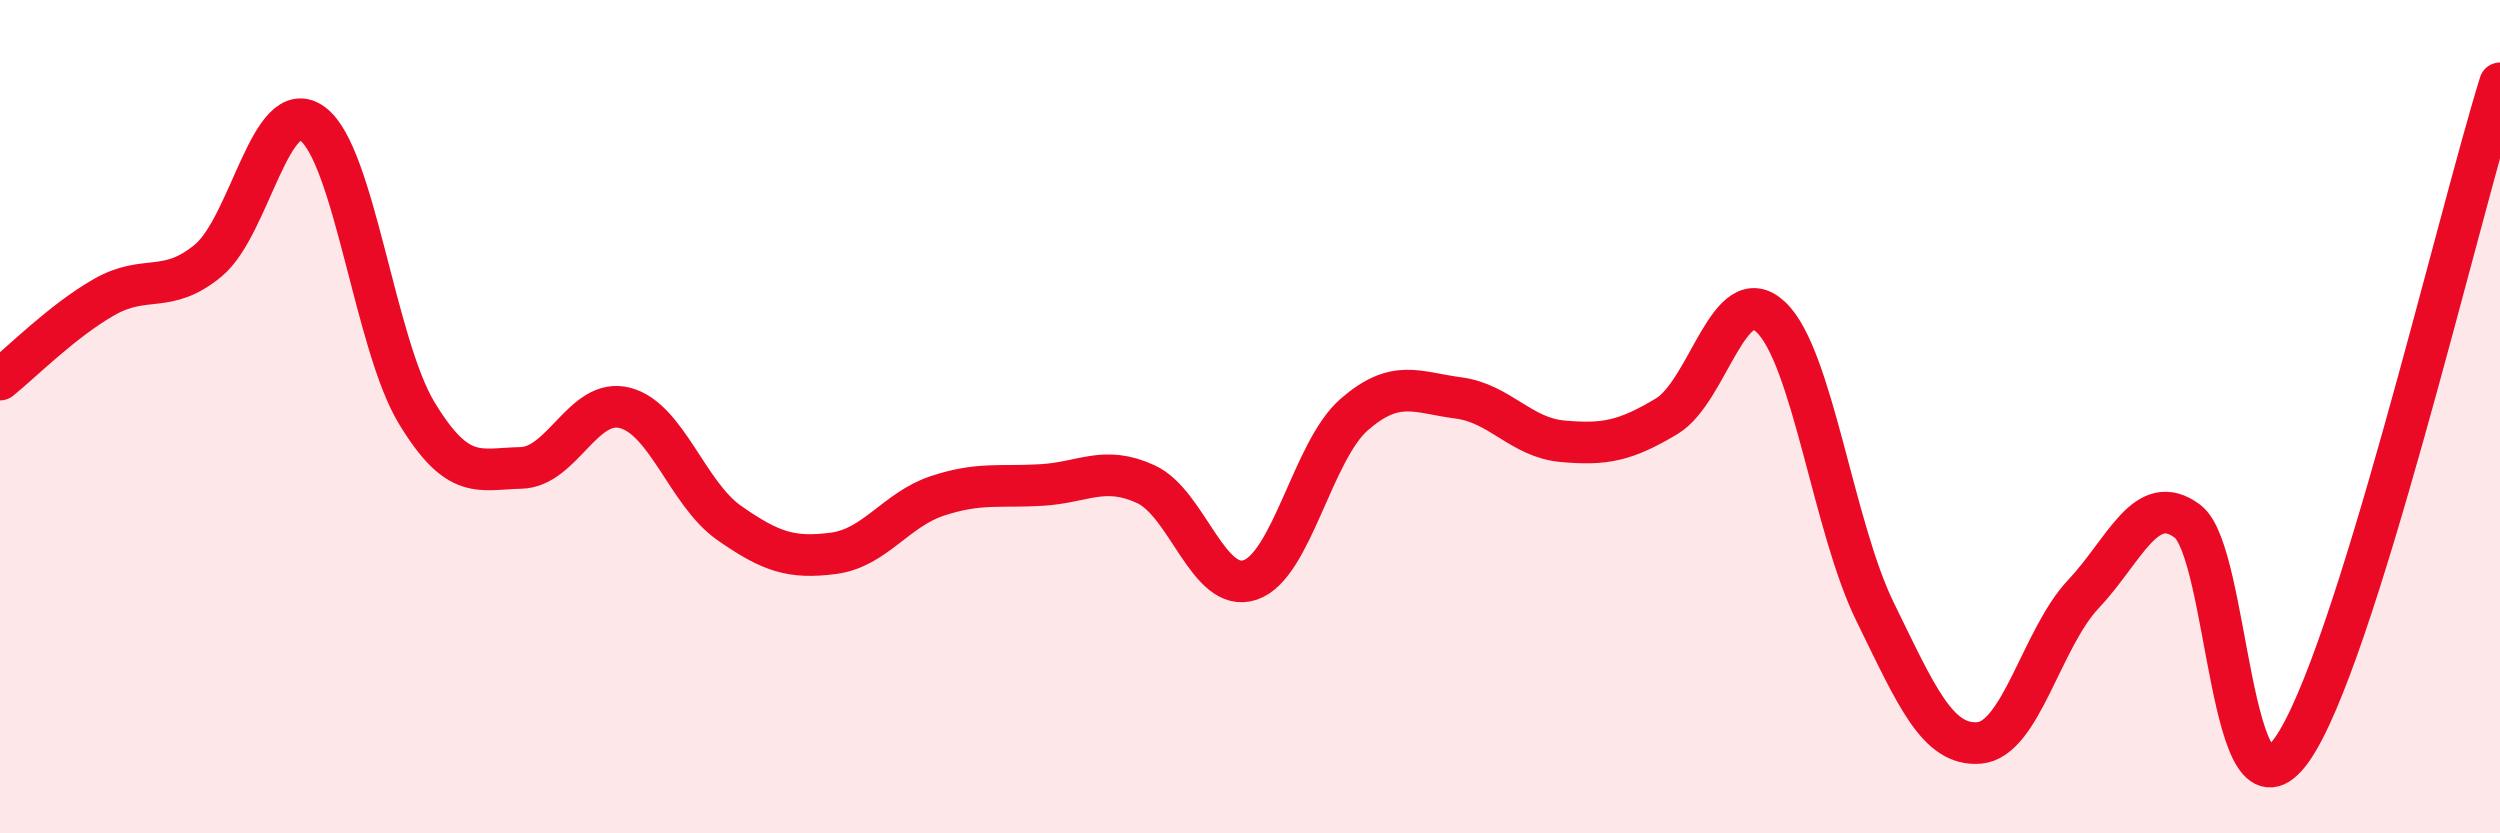
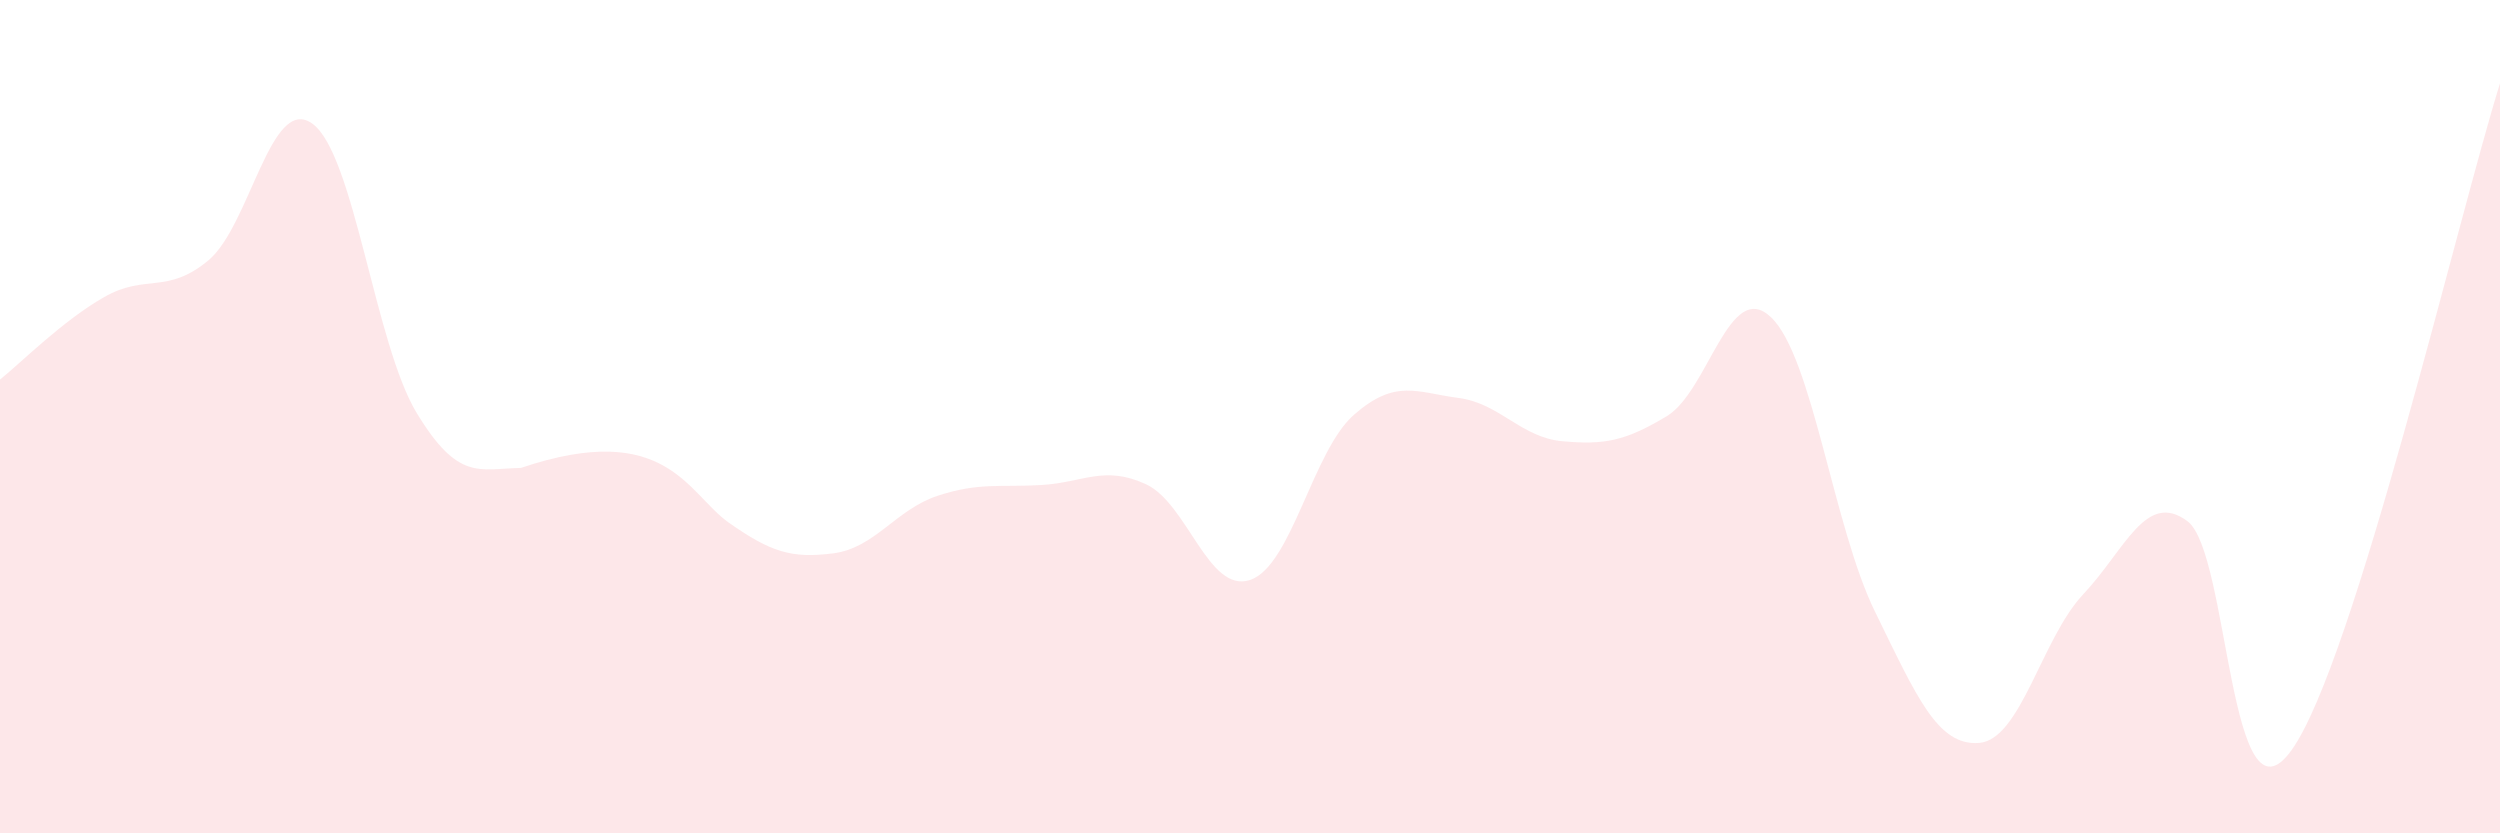
<svg xmlns="http://www.w3.org/2000/svg" width="60" height="20" viewBox="0 0 60 20">
-   <path d="M 0,9.11 C 0.5,8.71 1.5,7.7 2.5,7.13 C 3.5,6.56 4,7.08 5,6.25 C 6,5.42 6.5,2.24 7.5,2.97 C 8.5,3.7 9,8.26 10,9.91 C 11,11.56 11.5,11.25 12.5,11.23 C 13.5,11.21 14,9.53 15,9.79 C 16,10.05 16.5,11.85 17.5,12.55 C 18.5,13.25 19,13.41 20,13.28 C 21,13.15 21.5,12.23 22.5,11.9 C 23.5,11.57 24,11.7 25,11.64 C 26,11.58 26.5,11.16 27.5,11.62 C 28.5,12.08 29,14.25 30,13.92 C 31,13.59 31.5,10.82 32.5,9.95 C 33.5,9.08 34,9.42 35,9.55 C 36,9.68 36.5,10.5 37.5,10.59 C 38.5,10.68 39,10.59 40,9.99 C 41,9.39 41.5,6.67 42.5,7.61 C 43.5,8.55 44,12.64 45,14.68 C 46,16.72 46.5,17.91 47.5,17.83 C 48.5,17.75 49,15.32 50,14.26 C 51,13.2 51.5,11.76 52.5,12.51 C 53.5,13.26 53.5,20.1 55,18 C 56.5,15.9 59,5.2 60,2L60 20L0 20Z" fill="#EB0A25" opacity="0.1" stroke-linecap="round" stroke-linejoin="round" />
-   <path d="M 0,9.11 C 0.5,8.71 1.5,7.7 2.5,7.13 C 3.5,6.56 4,7.08 5,6.25 C 6,5.42 6.5,2.24 7.5,2.97 C 8.5,3.7 9,8.26 10,9.91 C 11,11.56 11.5,11.25 12.5,11.23 C 13.5,11.21 14,9.53 15,9.79 C 16,10.05 16.5,11.85 17.5,12.55 C 18.5,13.25 19,13.41 20,13.28 C 21,13.15 21.5,12.23 22.5,11.9 C 23.5,11.57 24,11.7 25,11.64 C 26,11.58 26.5,11.16 27.5,11.62 C 28.5,12.08 29,14.25 30,13.92 C 31,13.59 31.5,10.82 32.5,9.95 C 33.5,9.08 34,9.42 35,9.55 C 36,9.68 36.5,10.5 37.5,10.59 C 38.5,10.68 39,10.59 40,9.99 C 41,9.39 41.5,6.67 42.5,7.61 C 43.5,8.55 44,12.64 45,14.68 C 46,16.72 46.5,17.91 47.5,17.83 C 48.5,17.75 49,15.32 50,14.26 C 51,13.2 51.5,11.76 52.5,12.51 C 53.5,13.26 53.5,20.1 55,18 C 56.5,15.9 59,5.2 60,2" stroke="#EB0A25" stroke-width="1" fill="none" stroke-linecap="round" stroke-linejoin="round" />
+   <path d="M 0,9.11 C 0.5,8.71 1.5,7.7 2.5,7.13 C 3.5,6.56 4,7.08 5,6.25 C 6,5.42 6.5,2.24 7.5,2.97 C 8.5,3.7 9,8.26 10,9.91 C 11,11.56 11.5,11.25 12.5,11.23 C 16,10.05 16.5,11.85 17.5,12.55 C 18.5,13.25 19,13.41 20,13.28 C 21,13.15 21.5,12.23 22.5,11.9 C 23.5,11.57 24,11.7 25,11.64 C 26,11.58 26.5,11.16 27.5,11.62 C 28.5,12.08 29,14.25 30,13.92 C 31,13.59 31.5,10.82 32.5,9.95 C 33.5,9.08 34,9.42 35,9.55 C 36,9.68 36.5,10.5 37.5,10.59 C 38.5,10.68 39,10.59 40,9.99 C 41,9.39 41.5,6.67 42.5,7.61 C 43.5,8.55 44,12.64 45,14.68 C 46,16.72 46.5,17.91 47.5,17.83 C 48.5,17.75 49,15.32 50,14.26 C 51,13.2 51.5,11.76 52.5,12.51 C 53.5,13.26 53.5,20.1 55,18 C 56.5,15.9 59,5.2 60,2L60 20L0 20Z" fill="#EB0A25" opacity="0.1" stroke-linecap="round" stroke-linejoin="round" />
</svg>